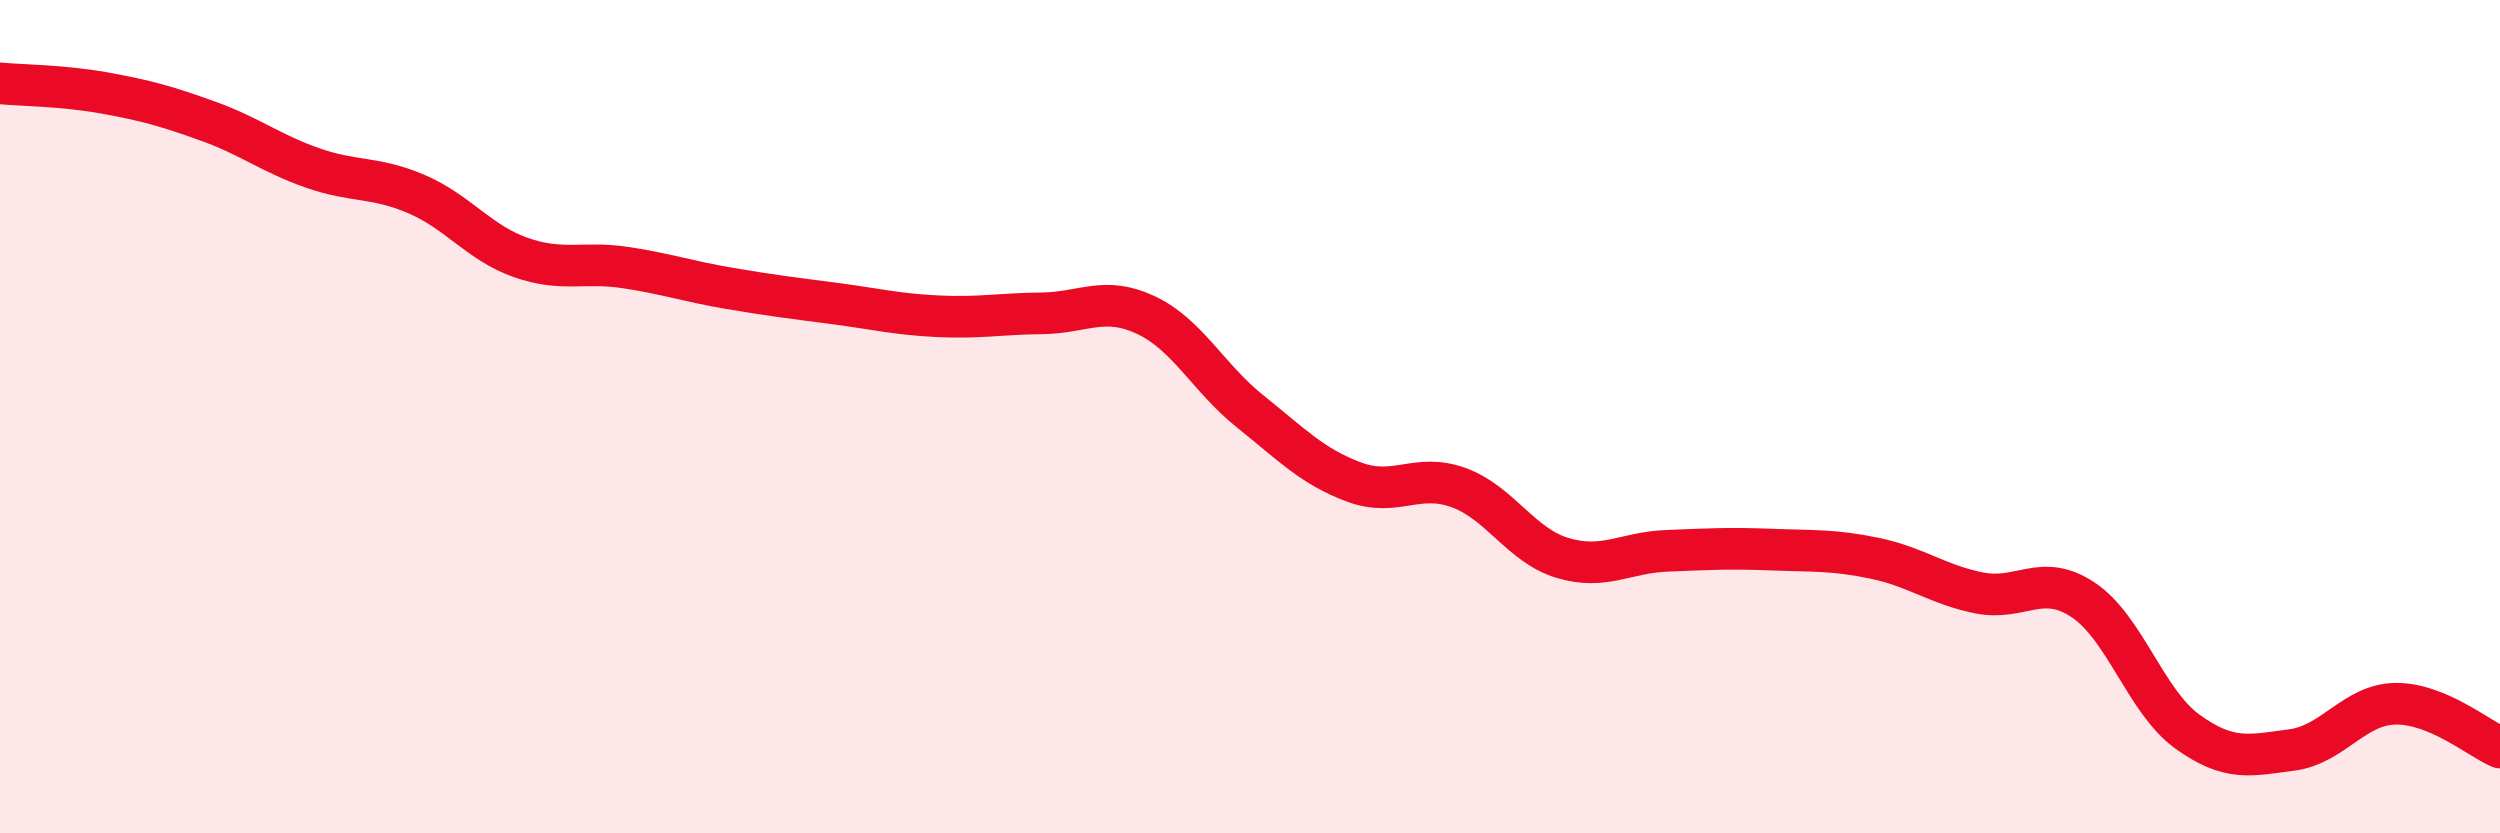
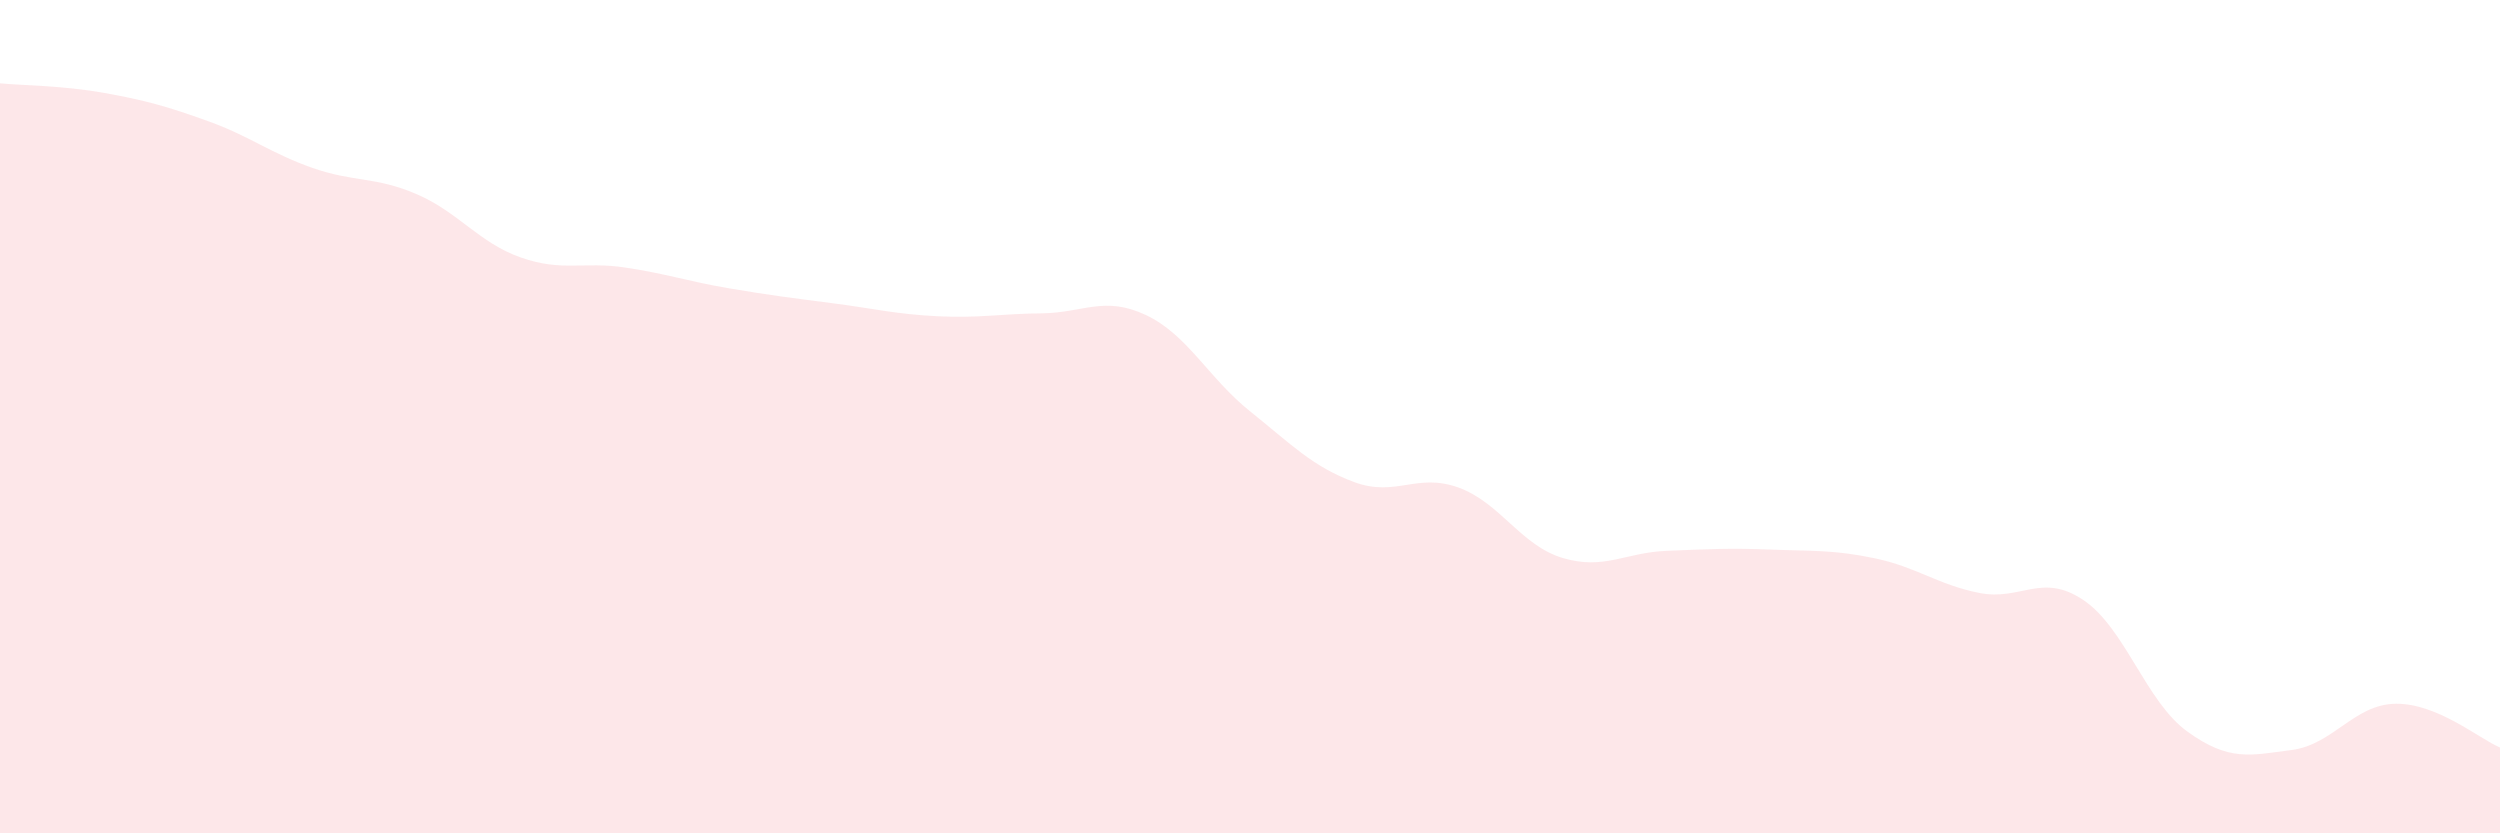
<svg xmlns="http://www.w3.org/2000/svg" width="60" height="20" viewBox="0 0 60 20">
  <path d="M 0,2 C 0.5,2.05 1.5,2.05 2.5,2.23 C 3.5,2.41 4,2.55 5,2.91 C 6,3.27 6.5,3.68 7.5,4.03 C 8.5,4.38 9,4.23 10,4.66 C 11,5.09 11.5,5.83 12.5,6.18 C 13.5,6.53 14,6.27 15,6.42 C 16,6.57 16.5,6.75 17.5,6.92 C 18.5,7.09 19,7.15 20,7.28 C 21,7.41 21.5,7.54 22.5,7.59 C 23.5,7.64 24,7.53 25,7.52 C 26,7.51 26.5,7.09 27.5,7.56 C 28.5,8.03 29,9.07 30,9.87 C 31,10.67 31.5,11.2 32.5,11.57 C 33.5,11.94 34,11.34 35,11.7 C 36,12.06 36.5,13.09 37.5,13.39 C 38.5,13.69 39,13.26 40,13.22 C 41,13.18 41.5,13.15 42.5,13.19 C 43.5,13.23 44,13.19 45,13.4 C 46,13.61 46.5,14.03 47.5,14.23 C 48.5,14.43 49,13.73 50,14.4 C 51,15.07 51.5,16.84 52.5,17.56 C 53.5,18.28 54,18.13 55,18 C 56,17.87 56.5,16.9 57.5,16.89 C 58.5,16.88 59.5,17.73 60,17.94L60 20L0 20Z" fill="#EB0A25" opacity="0.1" stroke-linecap="round" stroke-linejoin="round" />
-   <path d="M 0,2 C 0.5,2.05 1.5,2.05 2.5,2.23 C 3.5,2.41 4,2.55 5,2.91 C 6,3.27 6.5,3.68 7.5,4.03 C 8.5,4.38 9,4.23 10,4.66 C 11,5.09 11.5,5.83 12.5,6.18 C 13.5,6.53 14,6.27 15,6.42 C 16,6.57 16.5,6.75 17.5,6.92 C 18.5,7.09 19,7.15 20,7.28 C 21,7.41 21.5,7.54 22.5,7.59 C 23.5,7.64 24,7.53 25,7.52 C 26,7.51 26.5,7.09 27.5,7.56 C 28.5,8.03 29,9.07 30,9.87 C 31,10.67 31.5,11.2 32.5,11.57 C 33.5,11.94 34,11.34 35,11.7 C 36,12.06 36.5,13.09 37.5,13.39 C 38.5,13.69 39,13.26 40,13.22 C 41,13.18 41.5,13.15 42.5,13.19 C 43.5,13.23 44,13.19 45,13.4 C 46,13.61 46.5,14.03 47.5,14.23 C 48.5,14.43 49,13.73 50,14.4 C 51,15.07 51.5,16.84 52.5,17.56 C 53.5,18.28 54,18.13 55,18 C 56,17.87 56.5,16.9 57.5,16.89 C 58.5,16.88 59.5,17.73 60,17.94" stroke="#EB0A25" stroke-width="1" fill="none" stroke-linecap="round" stroke-linejoin="round" />
</svg>